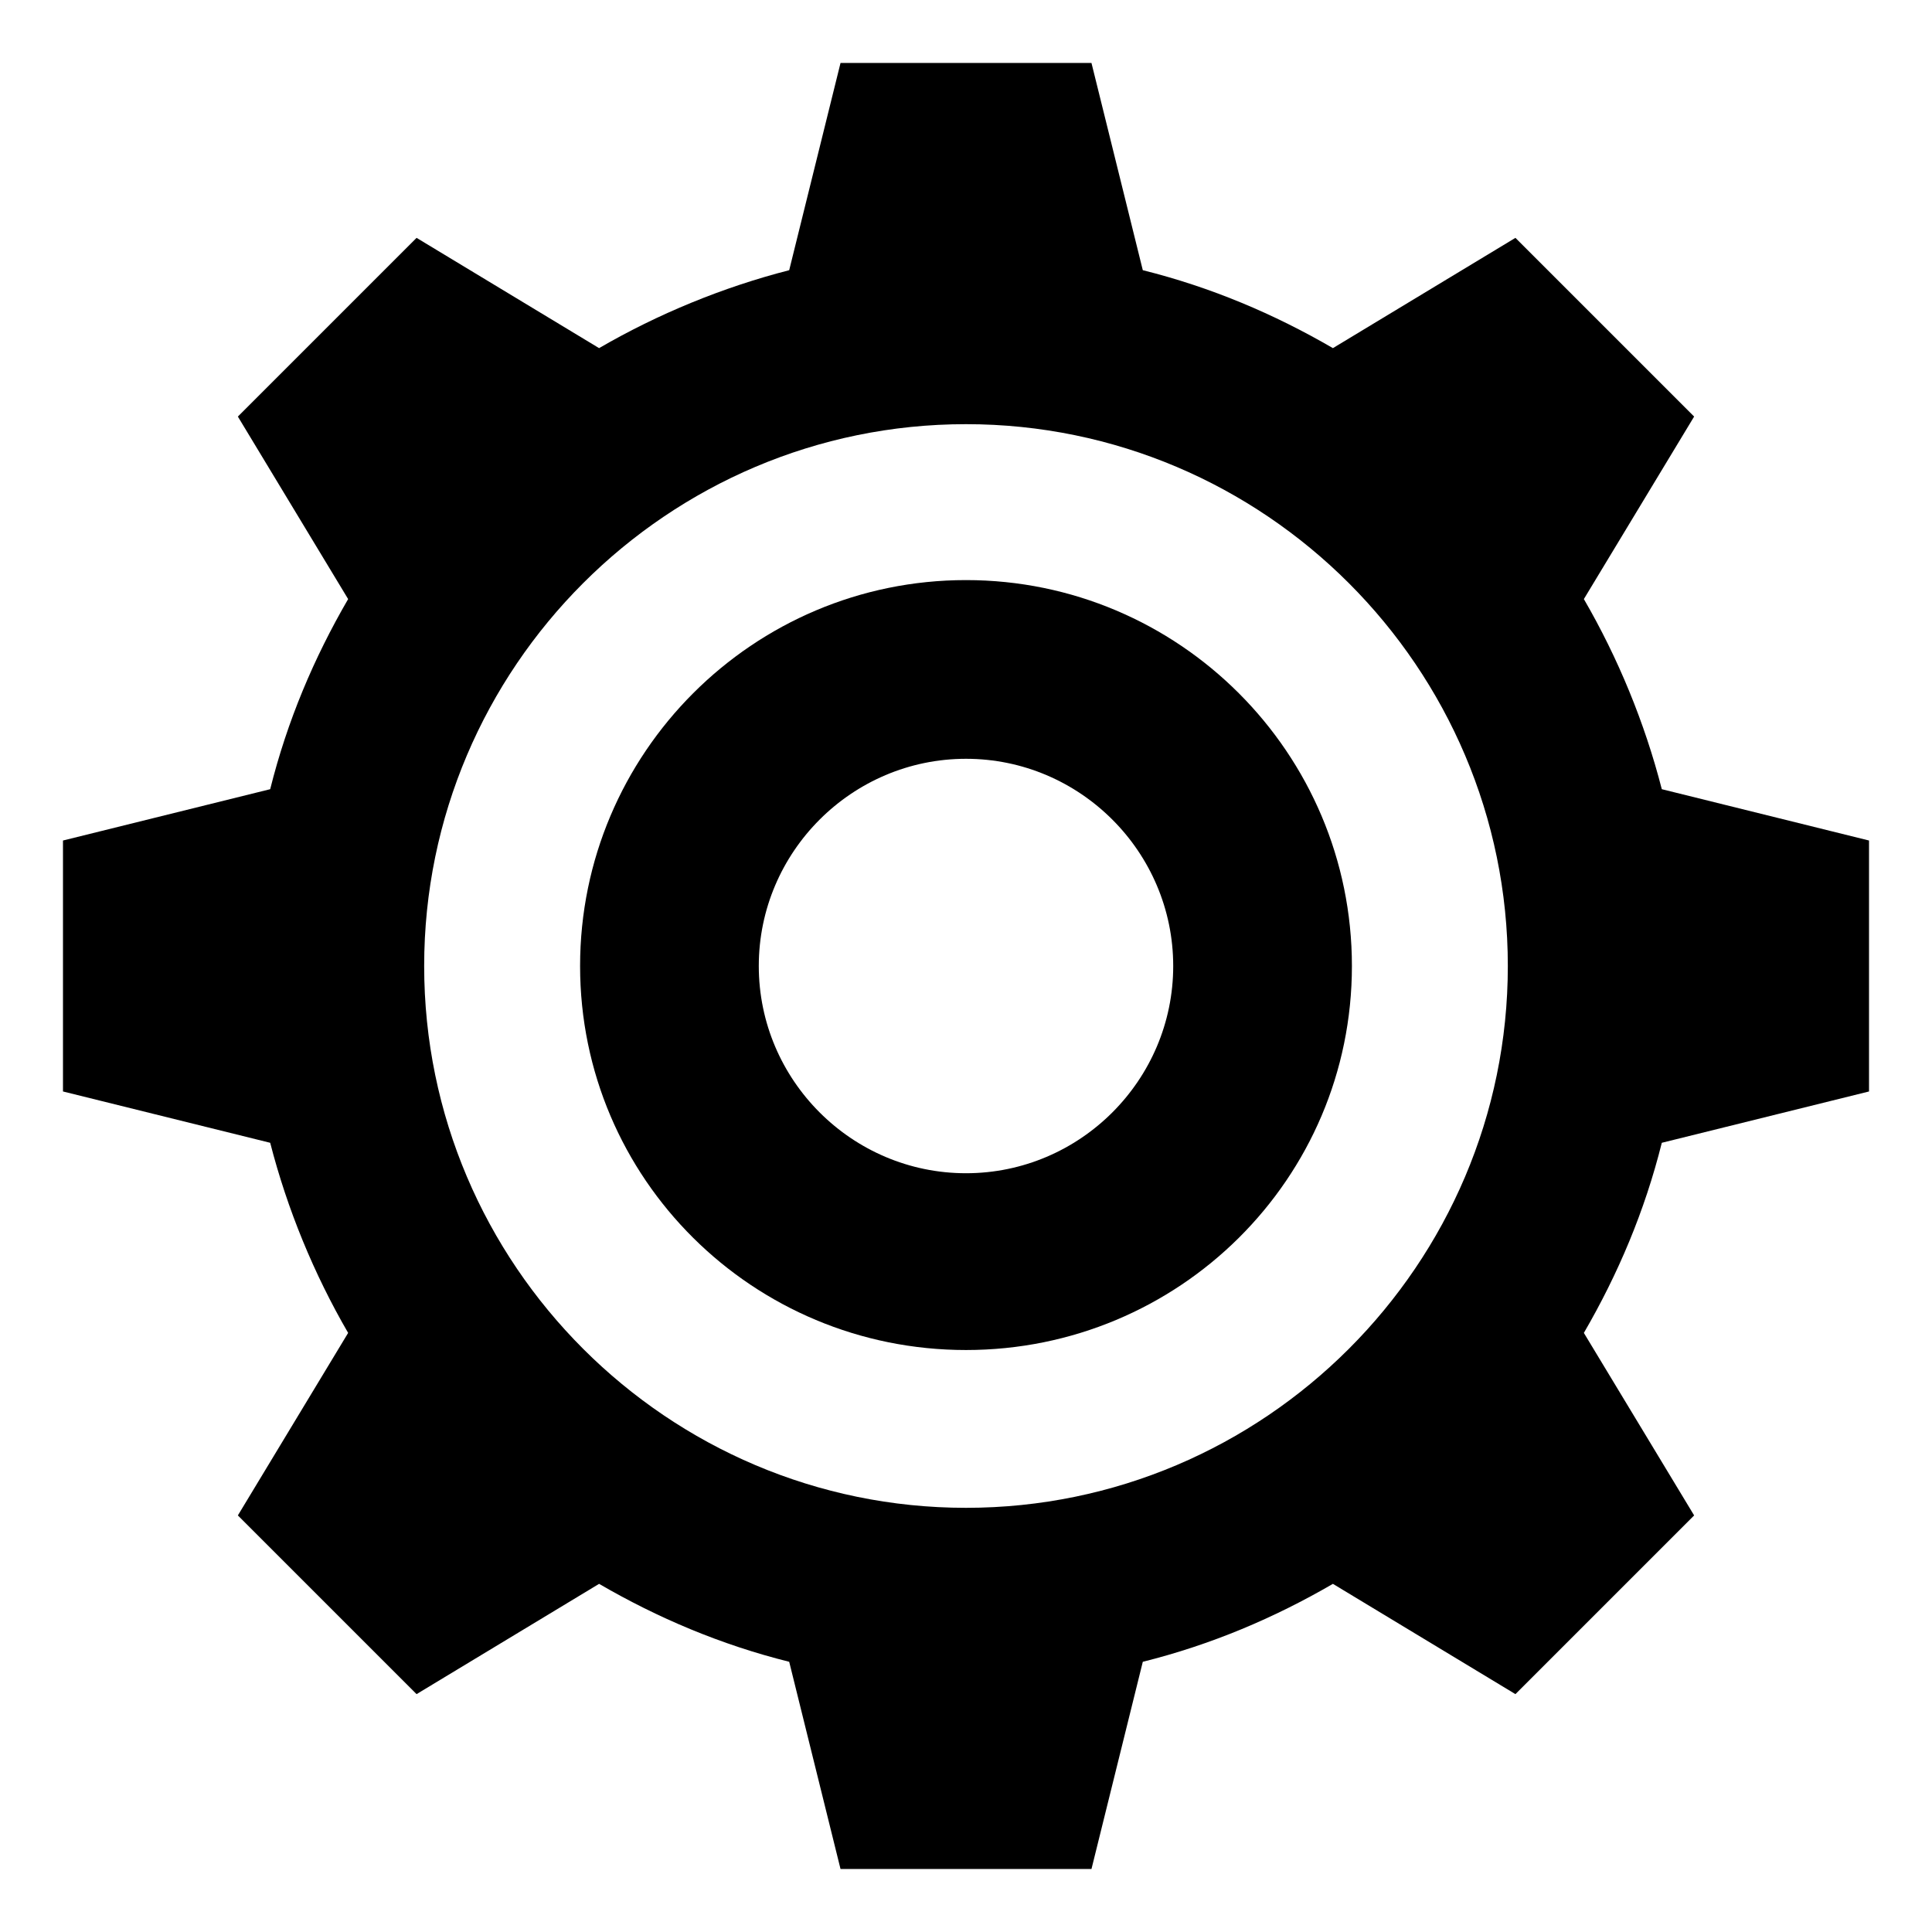
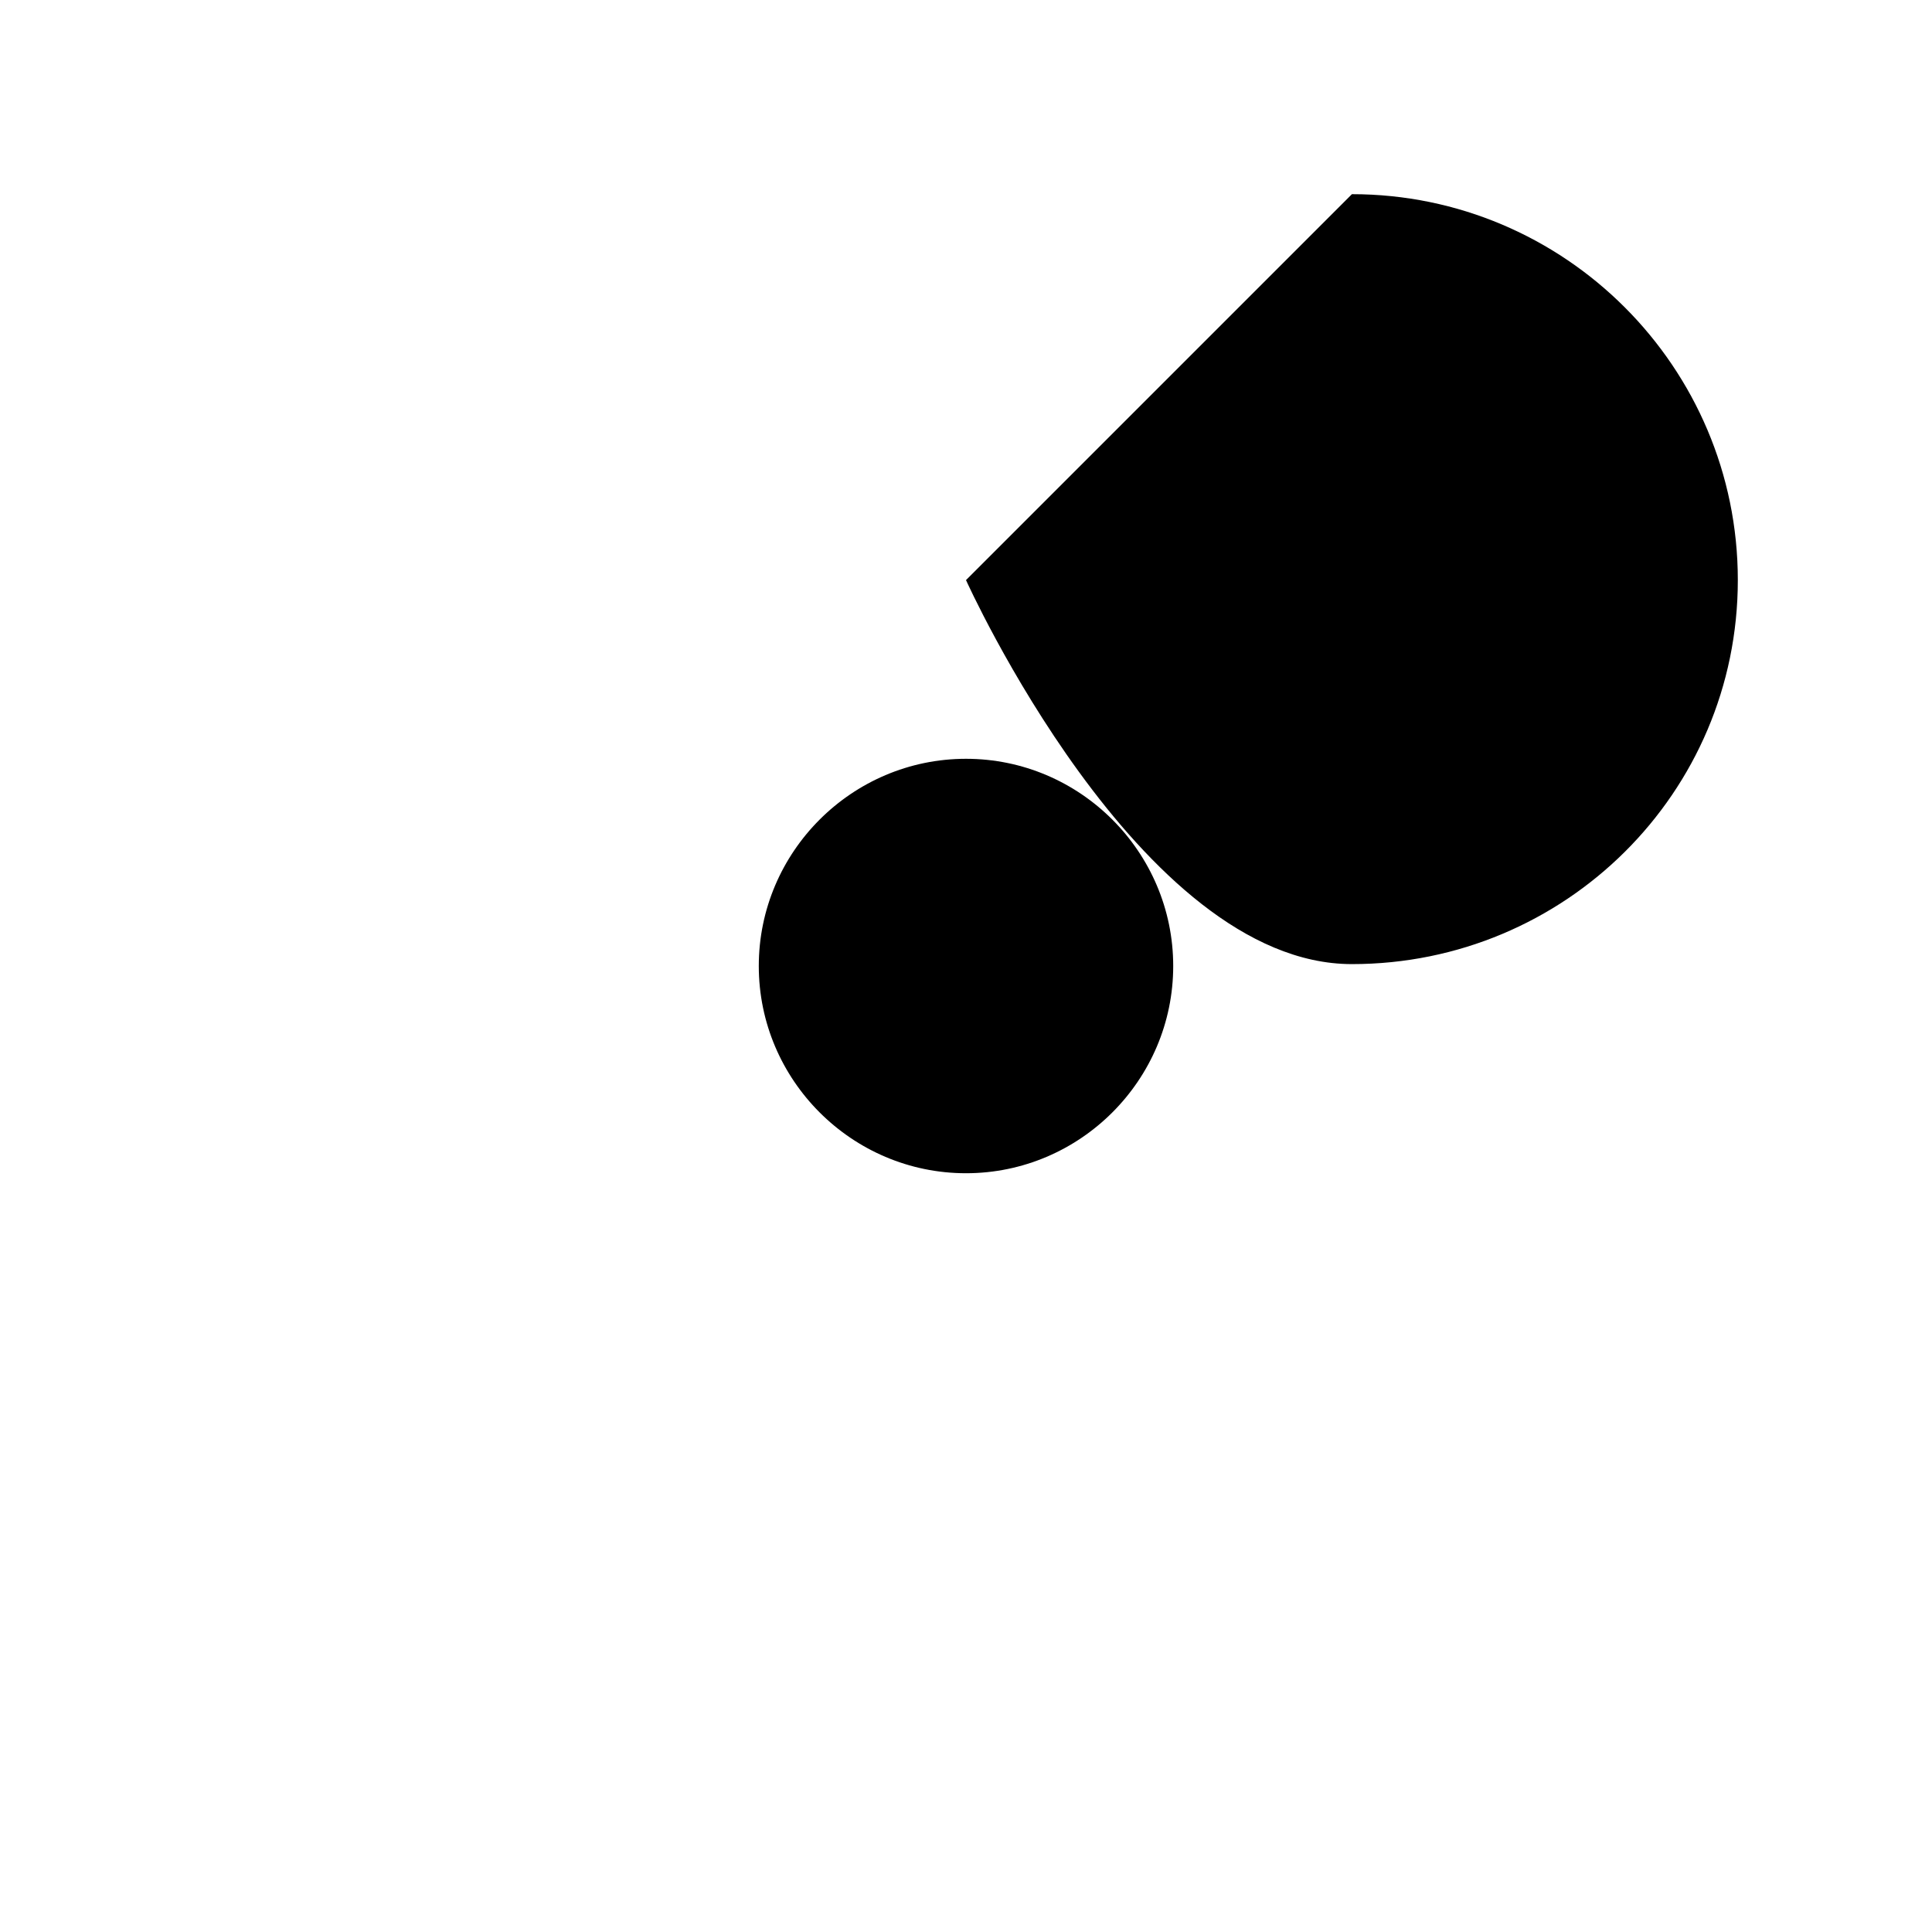
<svg xmlns="http://www.w3.org/2000/svg" fill="#000000" width="800px" height="800px" version="1.1" viewBox="144 144 512 512">
  <g>
-     <path d="m400 297.73c-56.426 0-102.27 45.848-102.27 102.27s45.844 101.77 102.27 101.77c56.426 0 102.27-45.344 102.27-101.77 0-56.43-45.848-102.27-102.27-102.27zm0 157.19c-30.23 0-54.914-24.688-54.914-54.914-0.004-30.23 24.684-54.918 54.914-54.918 30.227 0 54.914 24.688 54.914 54.918 0 30.227-24.688 54.914-54.914 54.914z" />
-     <path d="m639.31 433.25v-66.504l-54.914-13.602c-4.535-17.633-11.586-34.762-20.656-50.383l29.223-48.367-47.359-47.359-48.367 29.223c-15.617-9.07-32.242-16.121-50.383-20.656l-13.602-54.914h-66.504l-13.602 54.914c-17.633 4.535-34.762 11.586-50.383 20.656l-48.367-29.223-47.359 47.359 29.223 48.367c-9.07 15.617-16.121 32.242-20.656 50.383l-54.914 13.602v66.504l54.914 13.602c4.535 17.633 11.586 34.762 20.656 50.383l-29.223 48.367 47.359 47.359 48.367-29.223c15.617 9.07 32.242 16.121 50.383 20.656l13.602 54.914h66.504l13.602-54.914c18.137-4.535 34.762-11.586 50.383-20.656l48.367 29.223 47.359-47.359-29.223-48.367c9.07-15.617 16.121-32.242 20.656-50.383zm-239.31 110.34c-79.098 0-143.59-64.488-143.59-143.59s64.488-143.59 143.59-143.59 143.59 64.488 143.59 143.59-64.488 143.59-143.59 143.59z" />
+     <path d="m400 297.73s45.844 101.77 102.27 101.77c56.426 0 102.27-45.344 102.27-101.77 0-56.43-45.848-102.27-102.27-102.27zm0 157.19c-30.23 0-54.914-24.688-54.914-54.914-0.004-30.23 24.684-54.918 54.914-54.918 30.227 0 54.914 24.688 54.914 54.918 0 30.227-24.688 54.914-54.914 54.914z" />
  </g>
</svg>